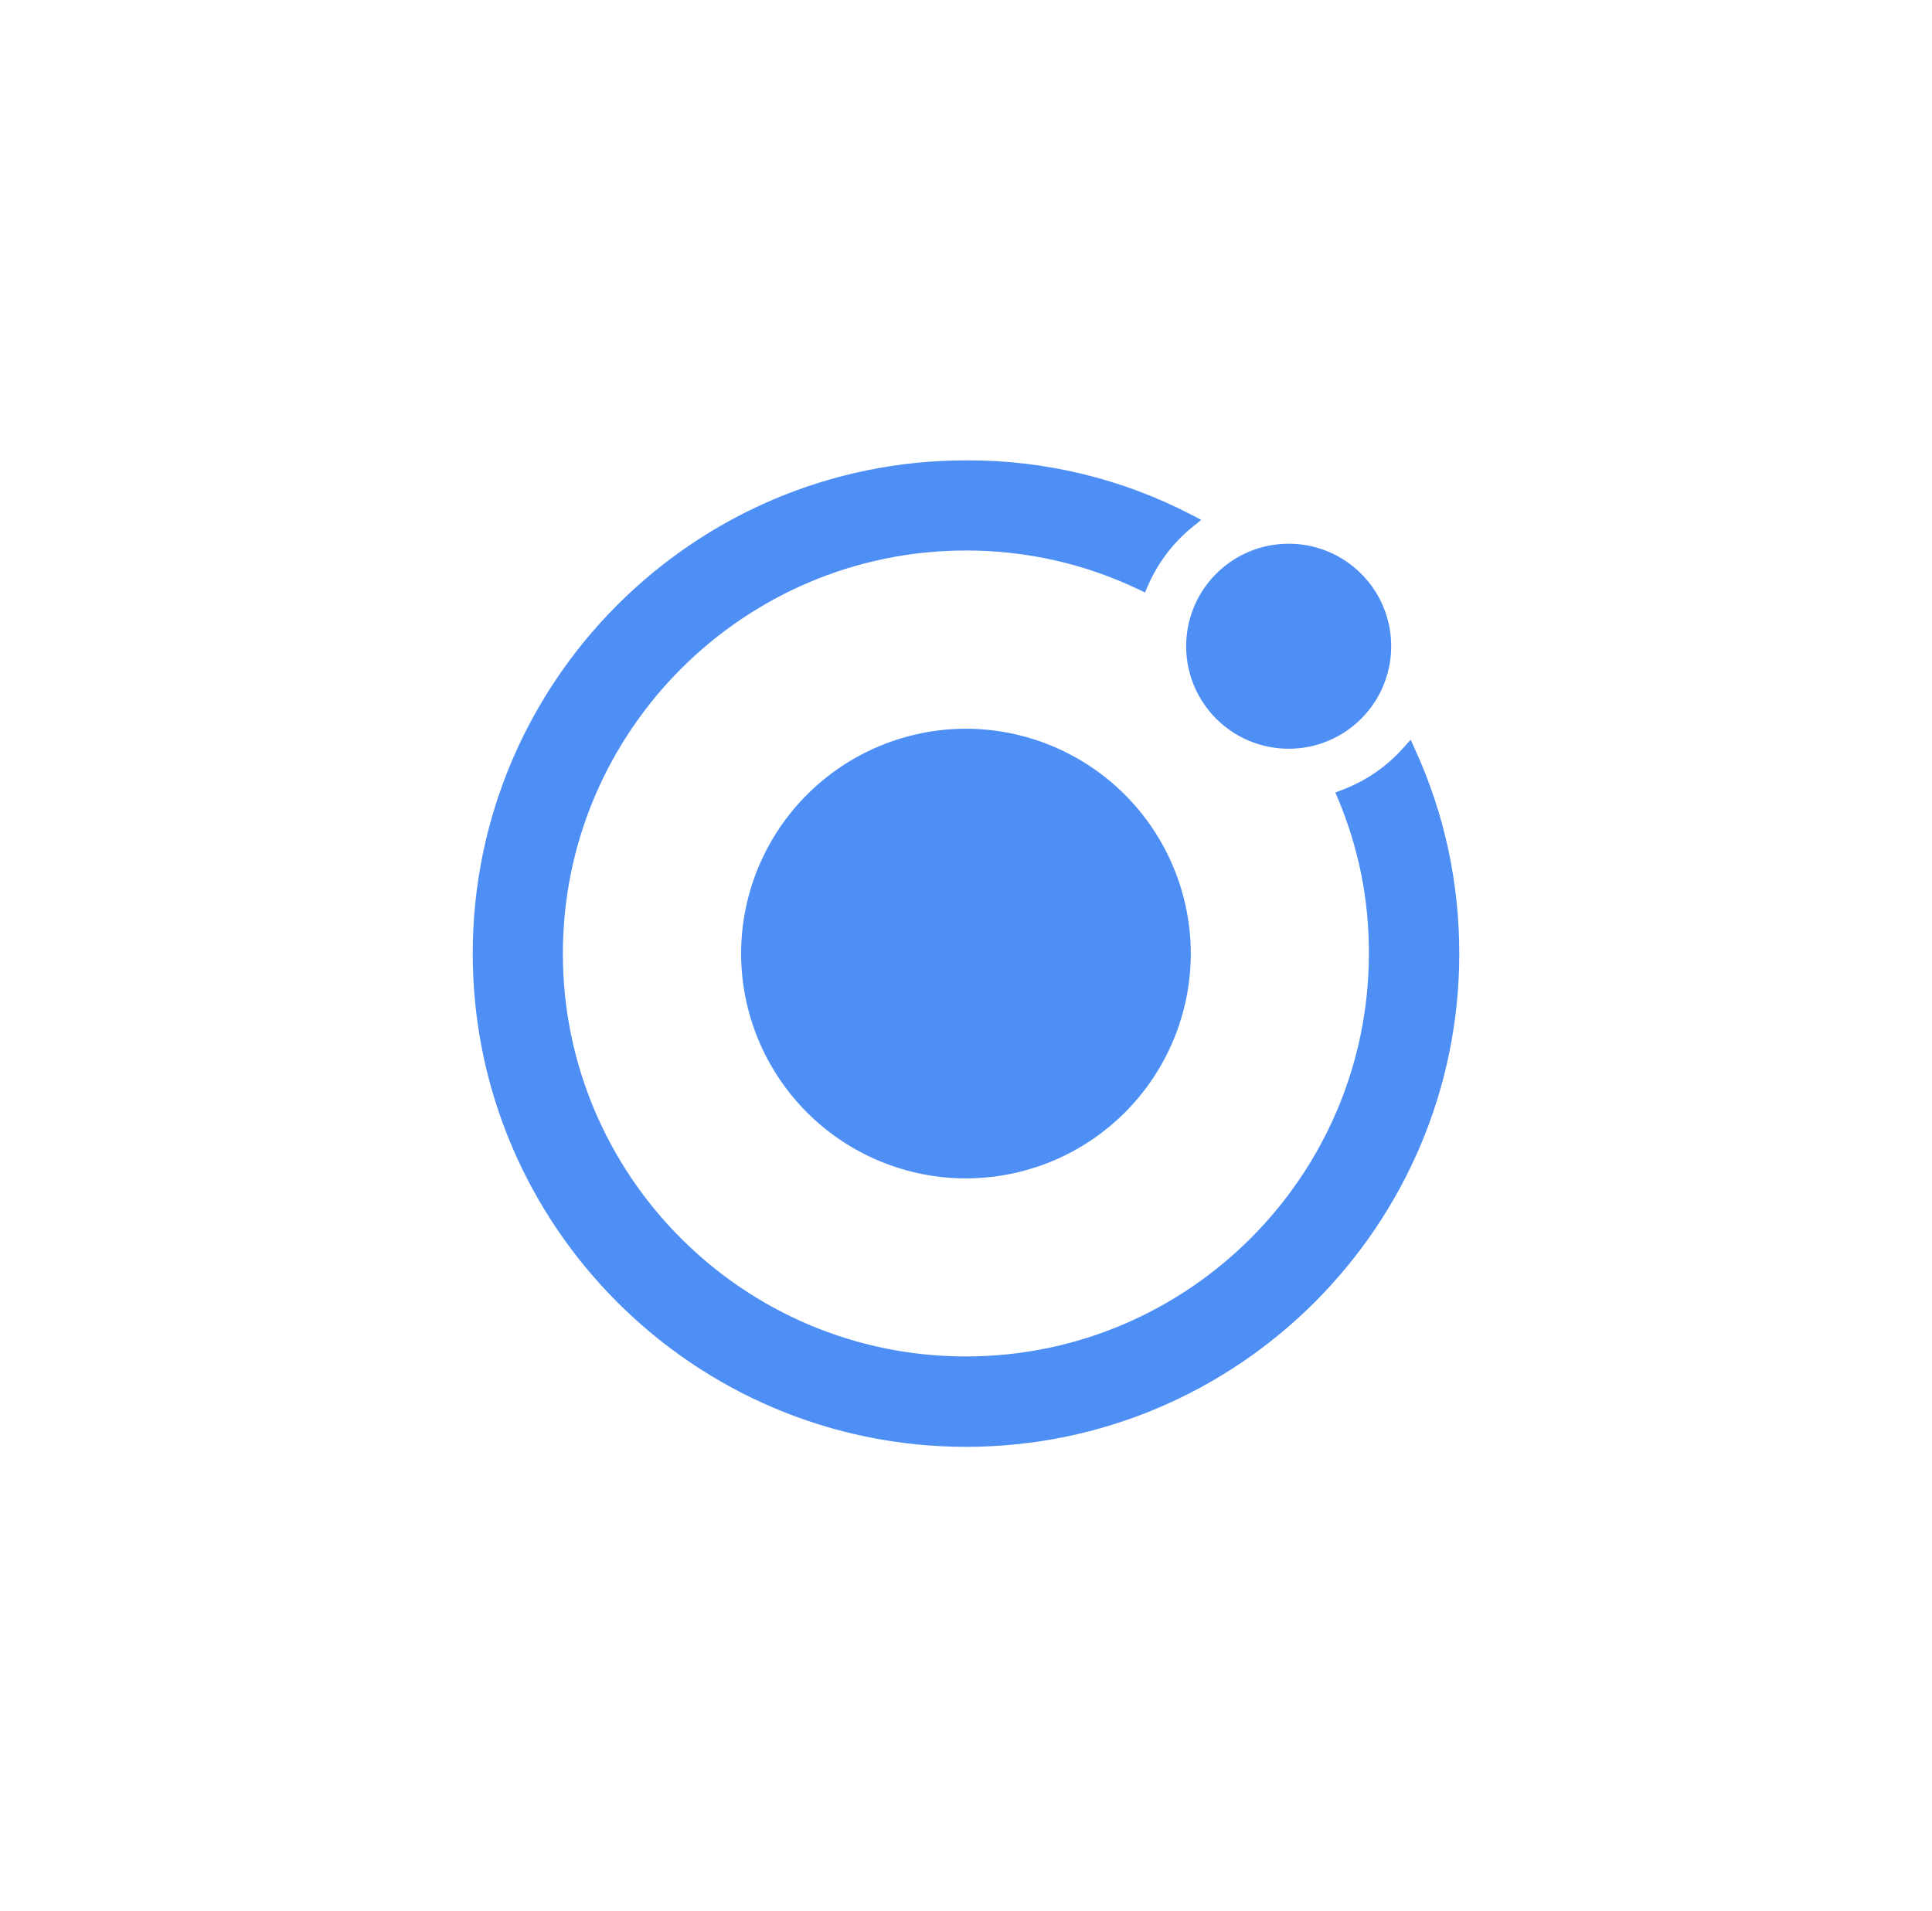
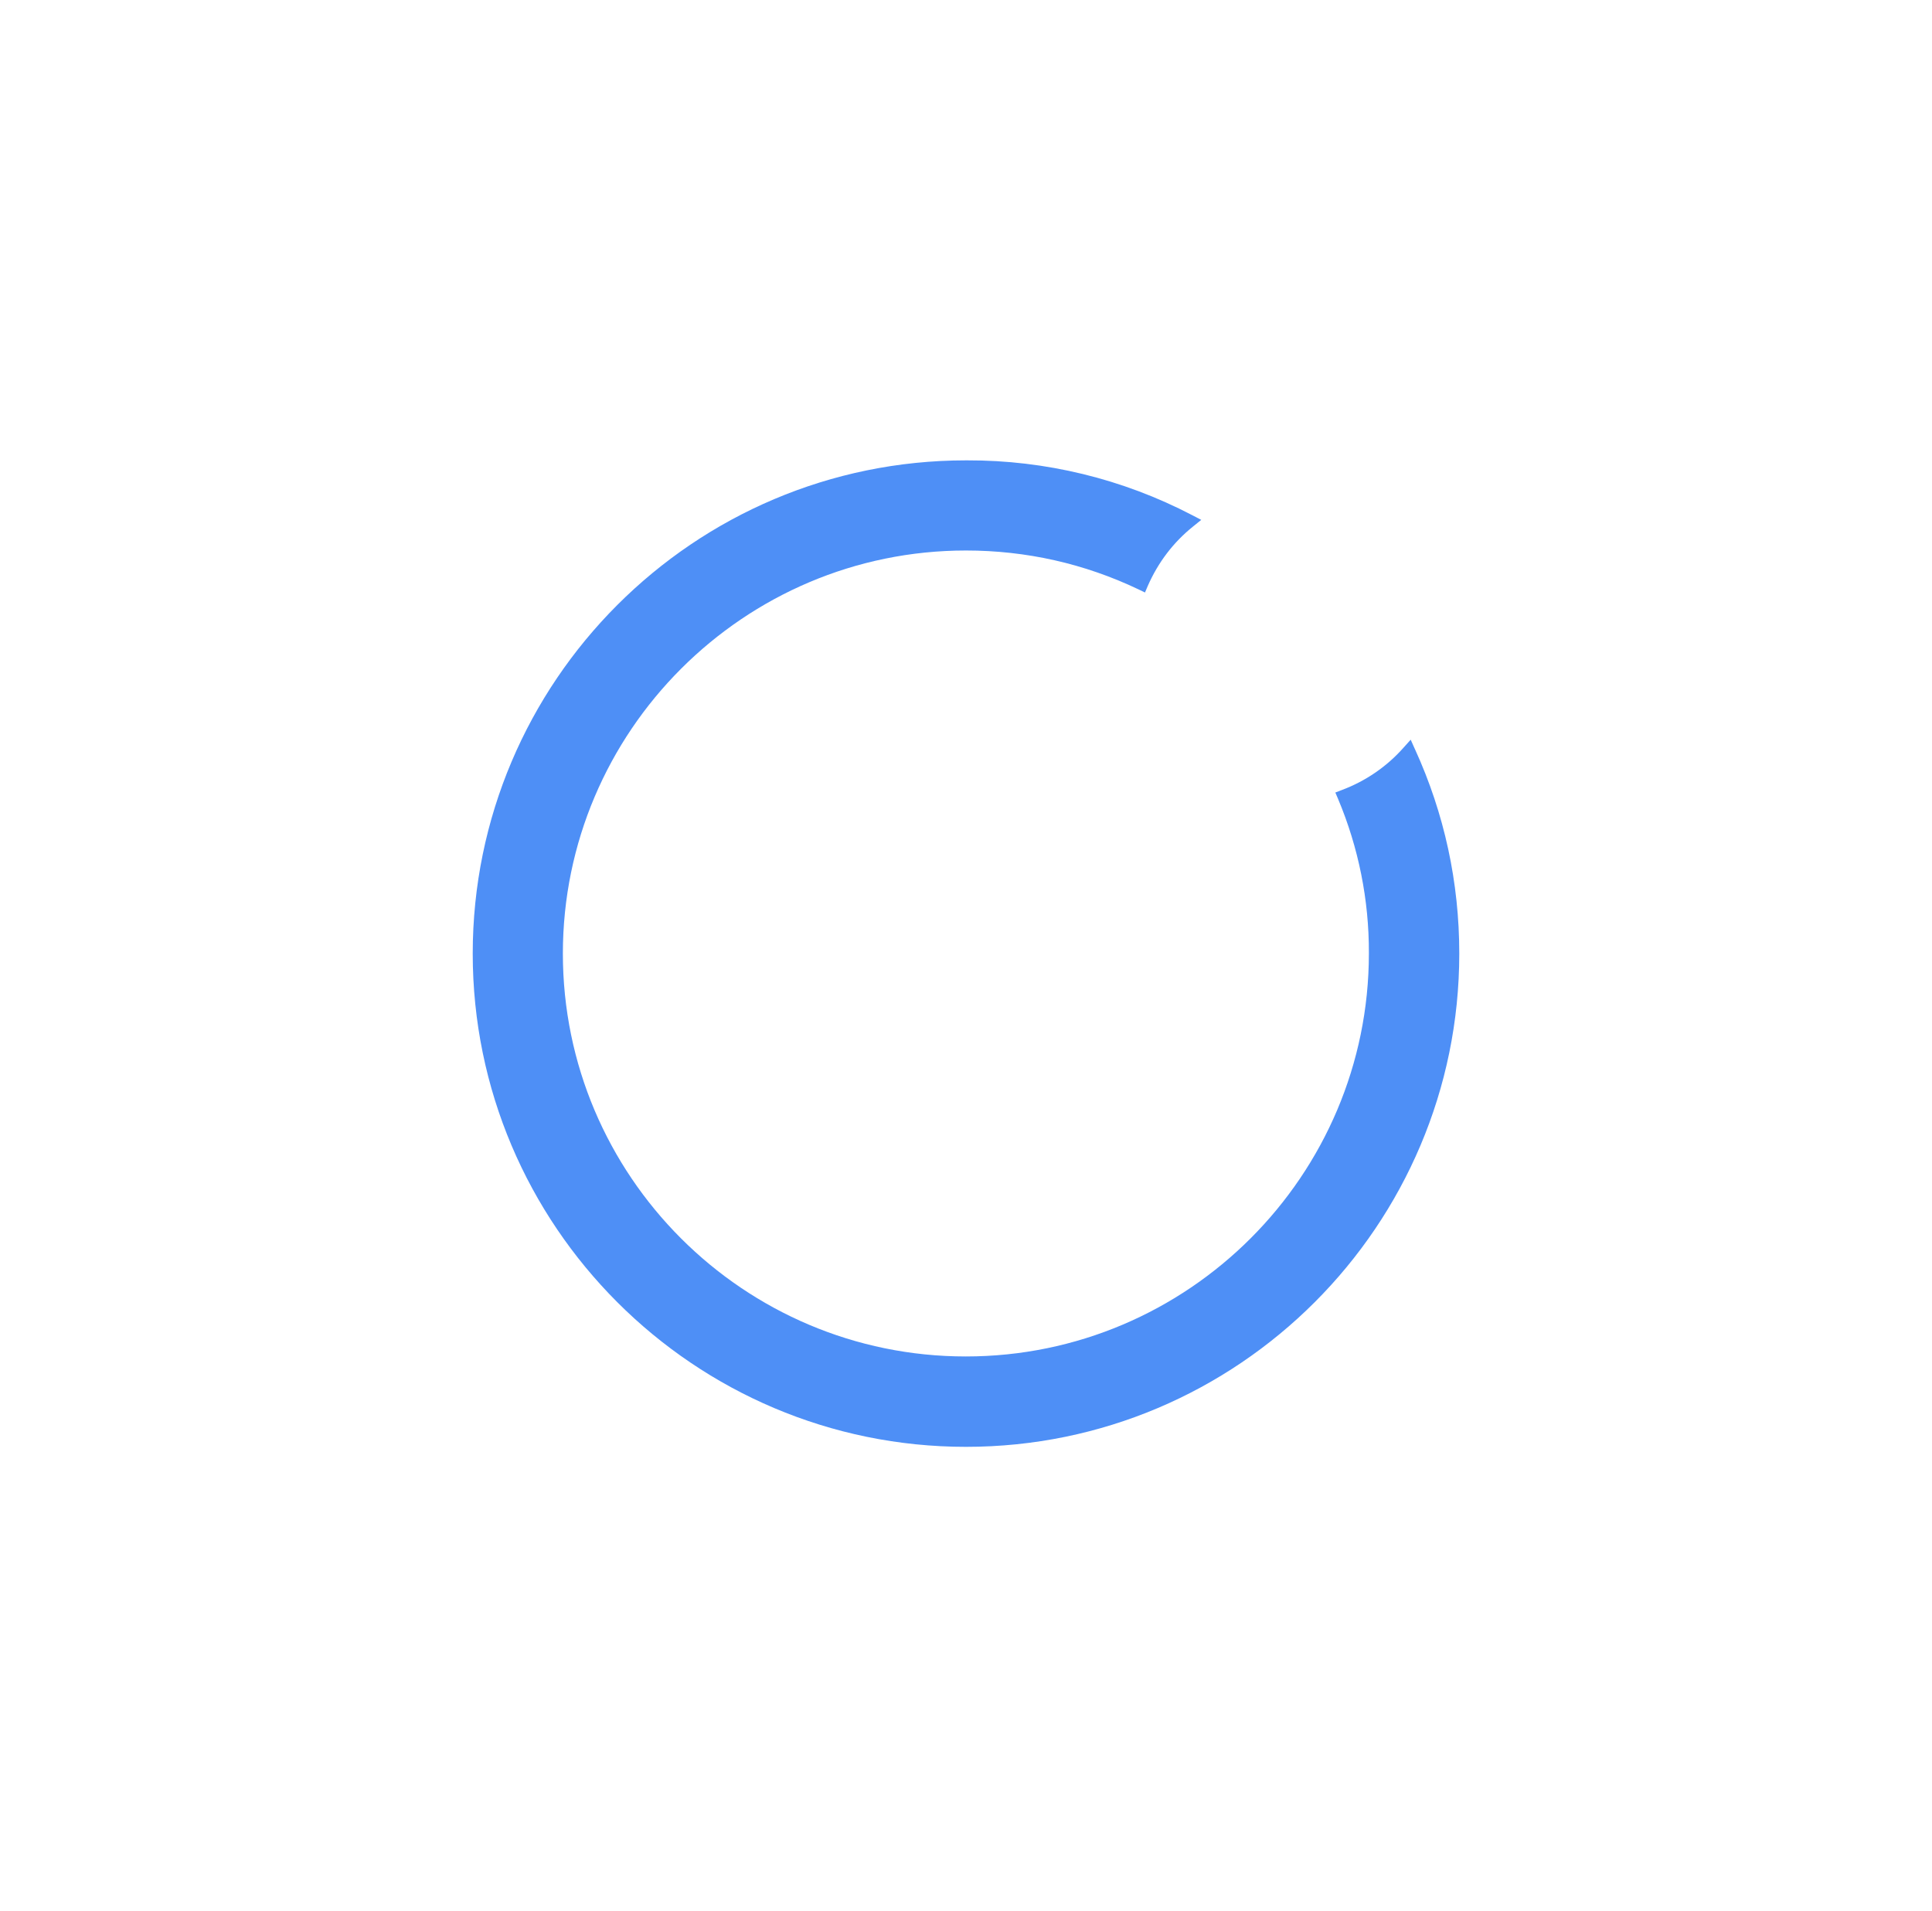
<svg xmlns="http://www.w3.org/2000/svg" width="94" height="93" viewBox="0 0 94 93" fill="none">
  <g filter="url(#filter0_d_870_2279)">
-     <rect x="7" y="4" width="80" height="80" rx="6.4" fill="white" />
    <g clip-path="url(#clip0_870_2279)">
-       <path d="M47 33.058C44.099 33.06 41.317 34.213 39.266 36.264C37.214 38.316 36.061 41.097 36.058 43.998C36.061 46.899 37.214 49.68 39.265 51.731C41.316 53.782 44.097 54.935 46.998 54.938C49.899 54.935 52.68 53.782 54.731 51.731C56.782 49.68 57.935 46.899 57.938 43.998C57.933 41.098 56.779 38.319 54.729 36.268C52.679 34.218 49.9 33.063 47 33.058Z" fill="#4E8FF6" />
-       <path d="M62.7 34.032C65.455 34.032 67.688 31.799 67.688 29.044C67.688 26.289 65.455 24.056 62.7 24.056C59.945 24.056 57.712 26.289 57.712 29.044C57.712 31.799 59.945 34.032 62.7 34.032Z" fill="#4E8FF6" />
      <path d="M47 68C60.238 68 71 57.238 71 44C71 40.54 70.278 37.194 68.844 34.054L68.842 34.052L68.636 33.592L68.298 33.968C67.482 34.896 66.442 35.608 65.288 36.04L64.97 36.162L65.102 36.472C66.1 38.845 66.611 41.395 66.602 43.97V43.99C66.602 54.8 57.808 63.602 46.99 63.602C36.172 63.602 27.386 54.808 27.386 43.998C27.386 33.188 36.19 24.386 46.998 24.386C49.932 24.386 52.764 25.024 55.398 26.28L55.708 26.43L55.84 26.12C56.348 24.956 57.1 23.98 58.038 23.226L58.052 23.214L58.446 22.896L57.996 22.662C54.619 20.901 50.864 19.988 47.056 20H47C33.762 20 23 30.762 23 44C23 57.238 33.762 68 47 68Z" fill="#4E8FF6" />
    </g>
  </g>
  <defs>
    <filter id="filter0_d_870_2279" x="0.6" y="0" width="92.8" height="92.8" filterUnits="userSpaceOnUse" color-interpolation-filters="sRGB">
      <feFlood flood-opacity="0" result="BackgroundImageFix" />
      <feColorMatrix in="SourceAlpha" type="matrix" values="0 0 0 0 0 0 0 0 0 0 0 0 0 0 0 0 0 0 127 0" result="hardAlpha" />
      <feOffset dy="2.4" />
      <feGaussianBlur stdDeviation="3.2" />
      <feComposite in2="hardAlpha" operator="out" />
      <feColorMatrix type="matrix" values="0 0 0 0 0 0 0 0 0 0 0 0 0 0 0 0 0 0 0.25 0" />
      <feBlend mode="normal" in2="BackgroundImageFix" result="effect1_dropShadow_870_2279" />
      <feBlend mode="normal" in="SourceGraphic" in2="effect1_dropShadow_870_2279" result="shape" />
    </filter>
    <clipPath id="clip0_870_2279">
      <rect width="48" height="48" fill="white" transform="translate(23 20)" />
    </clipPath>
  </defs>
</svg>